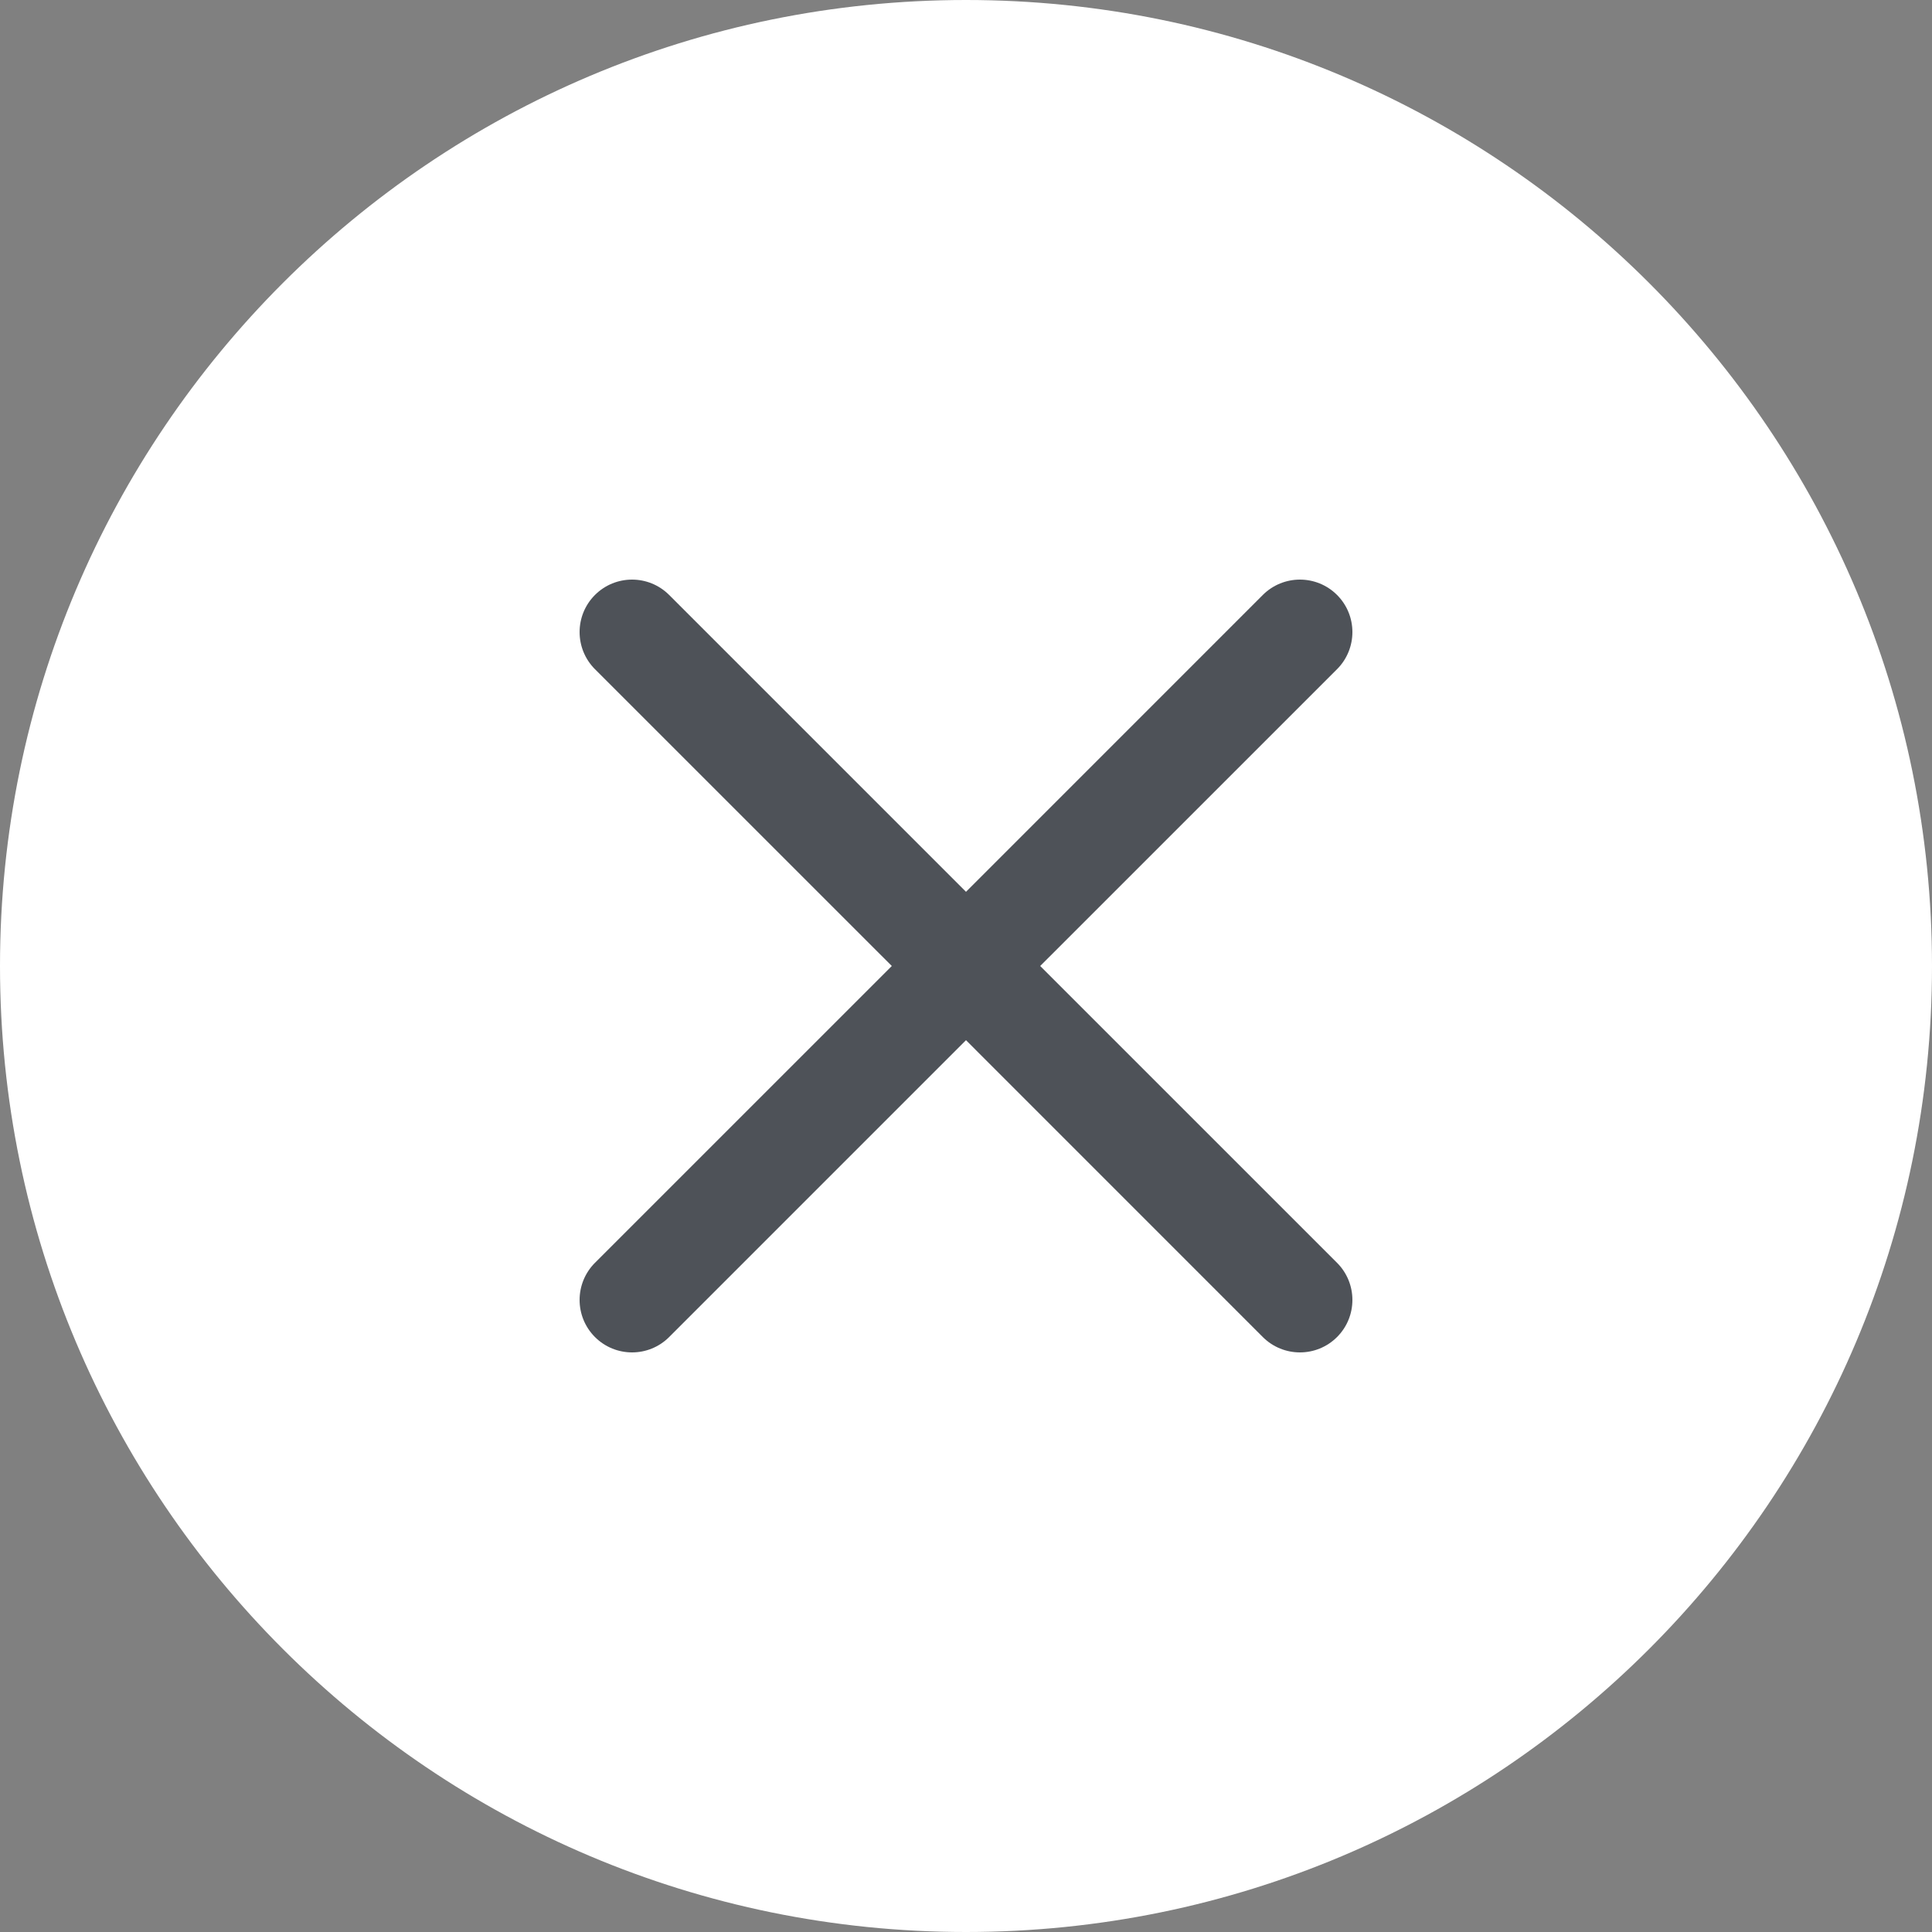
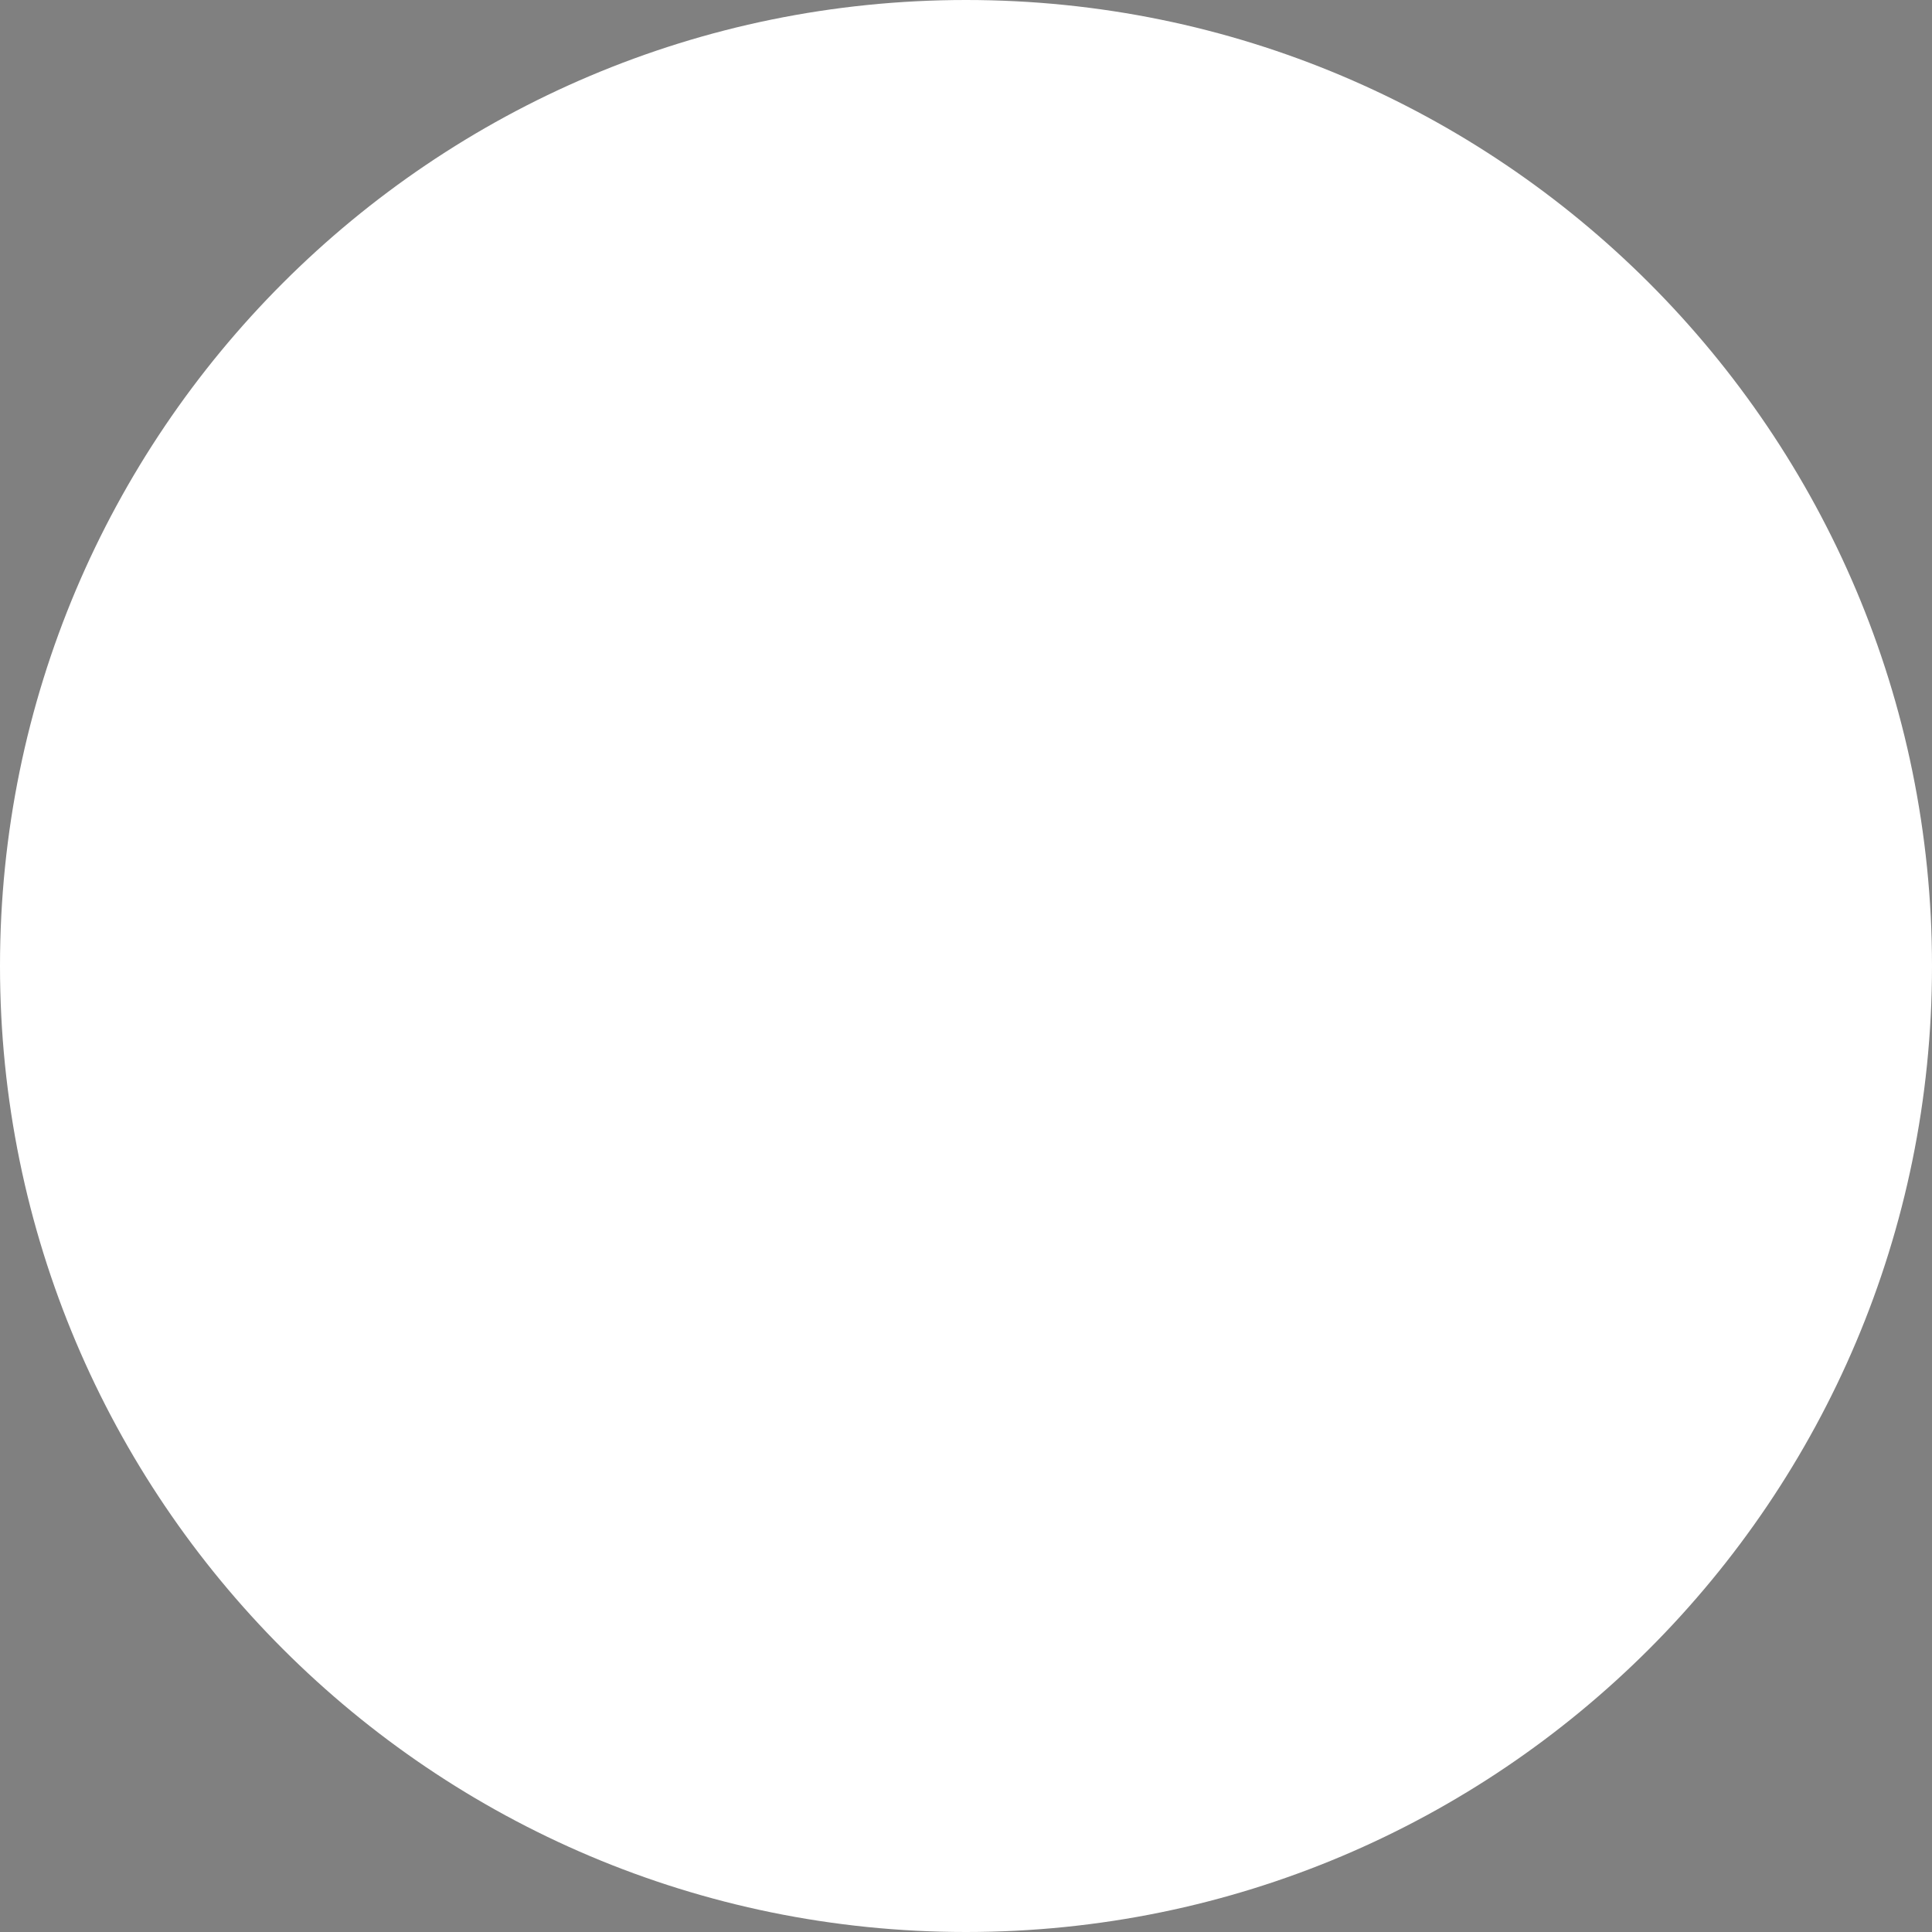
<svg xmlns="http://www.w3.org/2000/svg" width="40" height="40" viewBox="0 0 40 40" fill="none">
  <rect x="0" y="0" width="40" height="40" fill="#808080" stroke="none" />
  <path d="M0 20C0 8.954 8.954 0 20 0C31.046 0 40 8.954 40 20C40 31.046 31.046 40 20 40C8.954 40 0 31.046 0 20Z" fill="white" />
  <g clip-path="url(#clip0_1171_9513)">
-     <path fill-rule="evenodd" clip-rule="evenodd" d="M20 21.536L26.145 27.682C26.57 28.106 27.258 28.106 27.682 27.682C28.106 27.258 28.106 26.57 27.682 26.145L21.536 20L27.682 13.855C28.106 13.43 28.106 12.742 27.682 12.318C27.258 11.894 26.57 11.894 26.145 12.318L20 18.464L13.854 12.318C13.43 11.894 12.742 11.894 12.318 12.318C11.894 12.742 11.894 13.43 12.318 13.855L18.464 20L12.318 26.145C11.894 26.57 11.894 27.258 12.318 27.682C12.742 28.106 13.43 28.106 13.854 27.682L20 21.536Z" fill="#4E5258" />
-   </g>
+     </g>
  <defs>
    <clipPath id="clip0_1171_9513">
      <rect width="24" height="24" fill="white" transform="translate(8 8)" />
    </clipPath>
  </defs>
</svg>